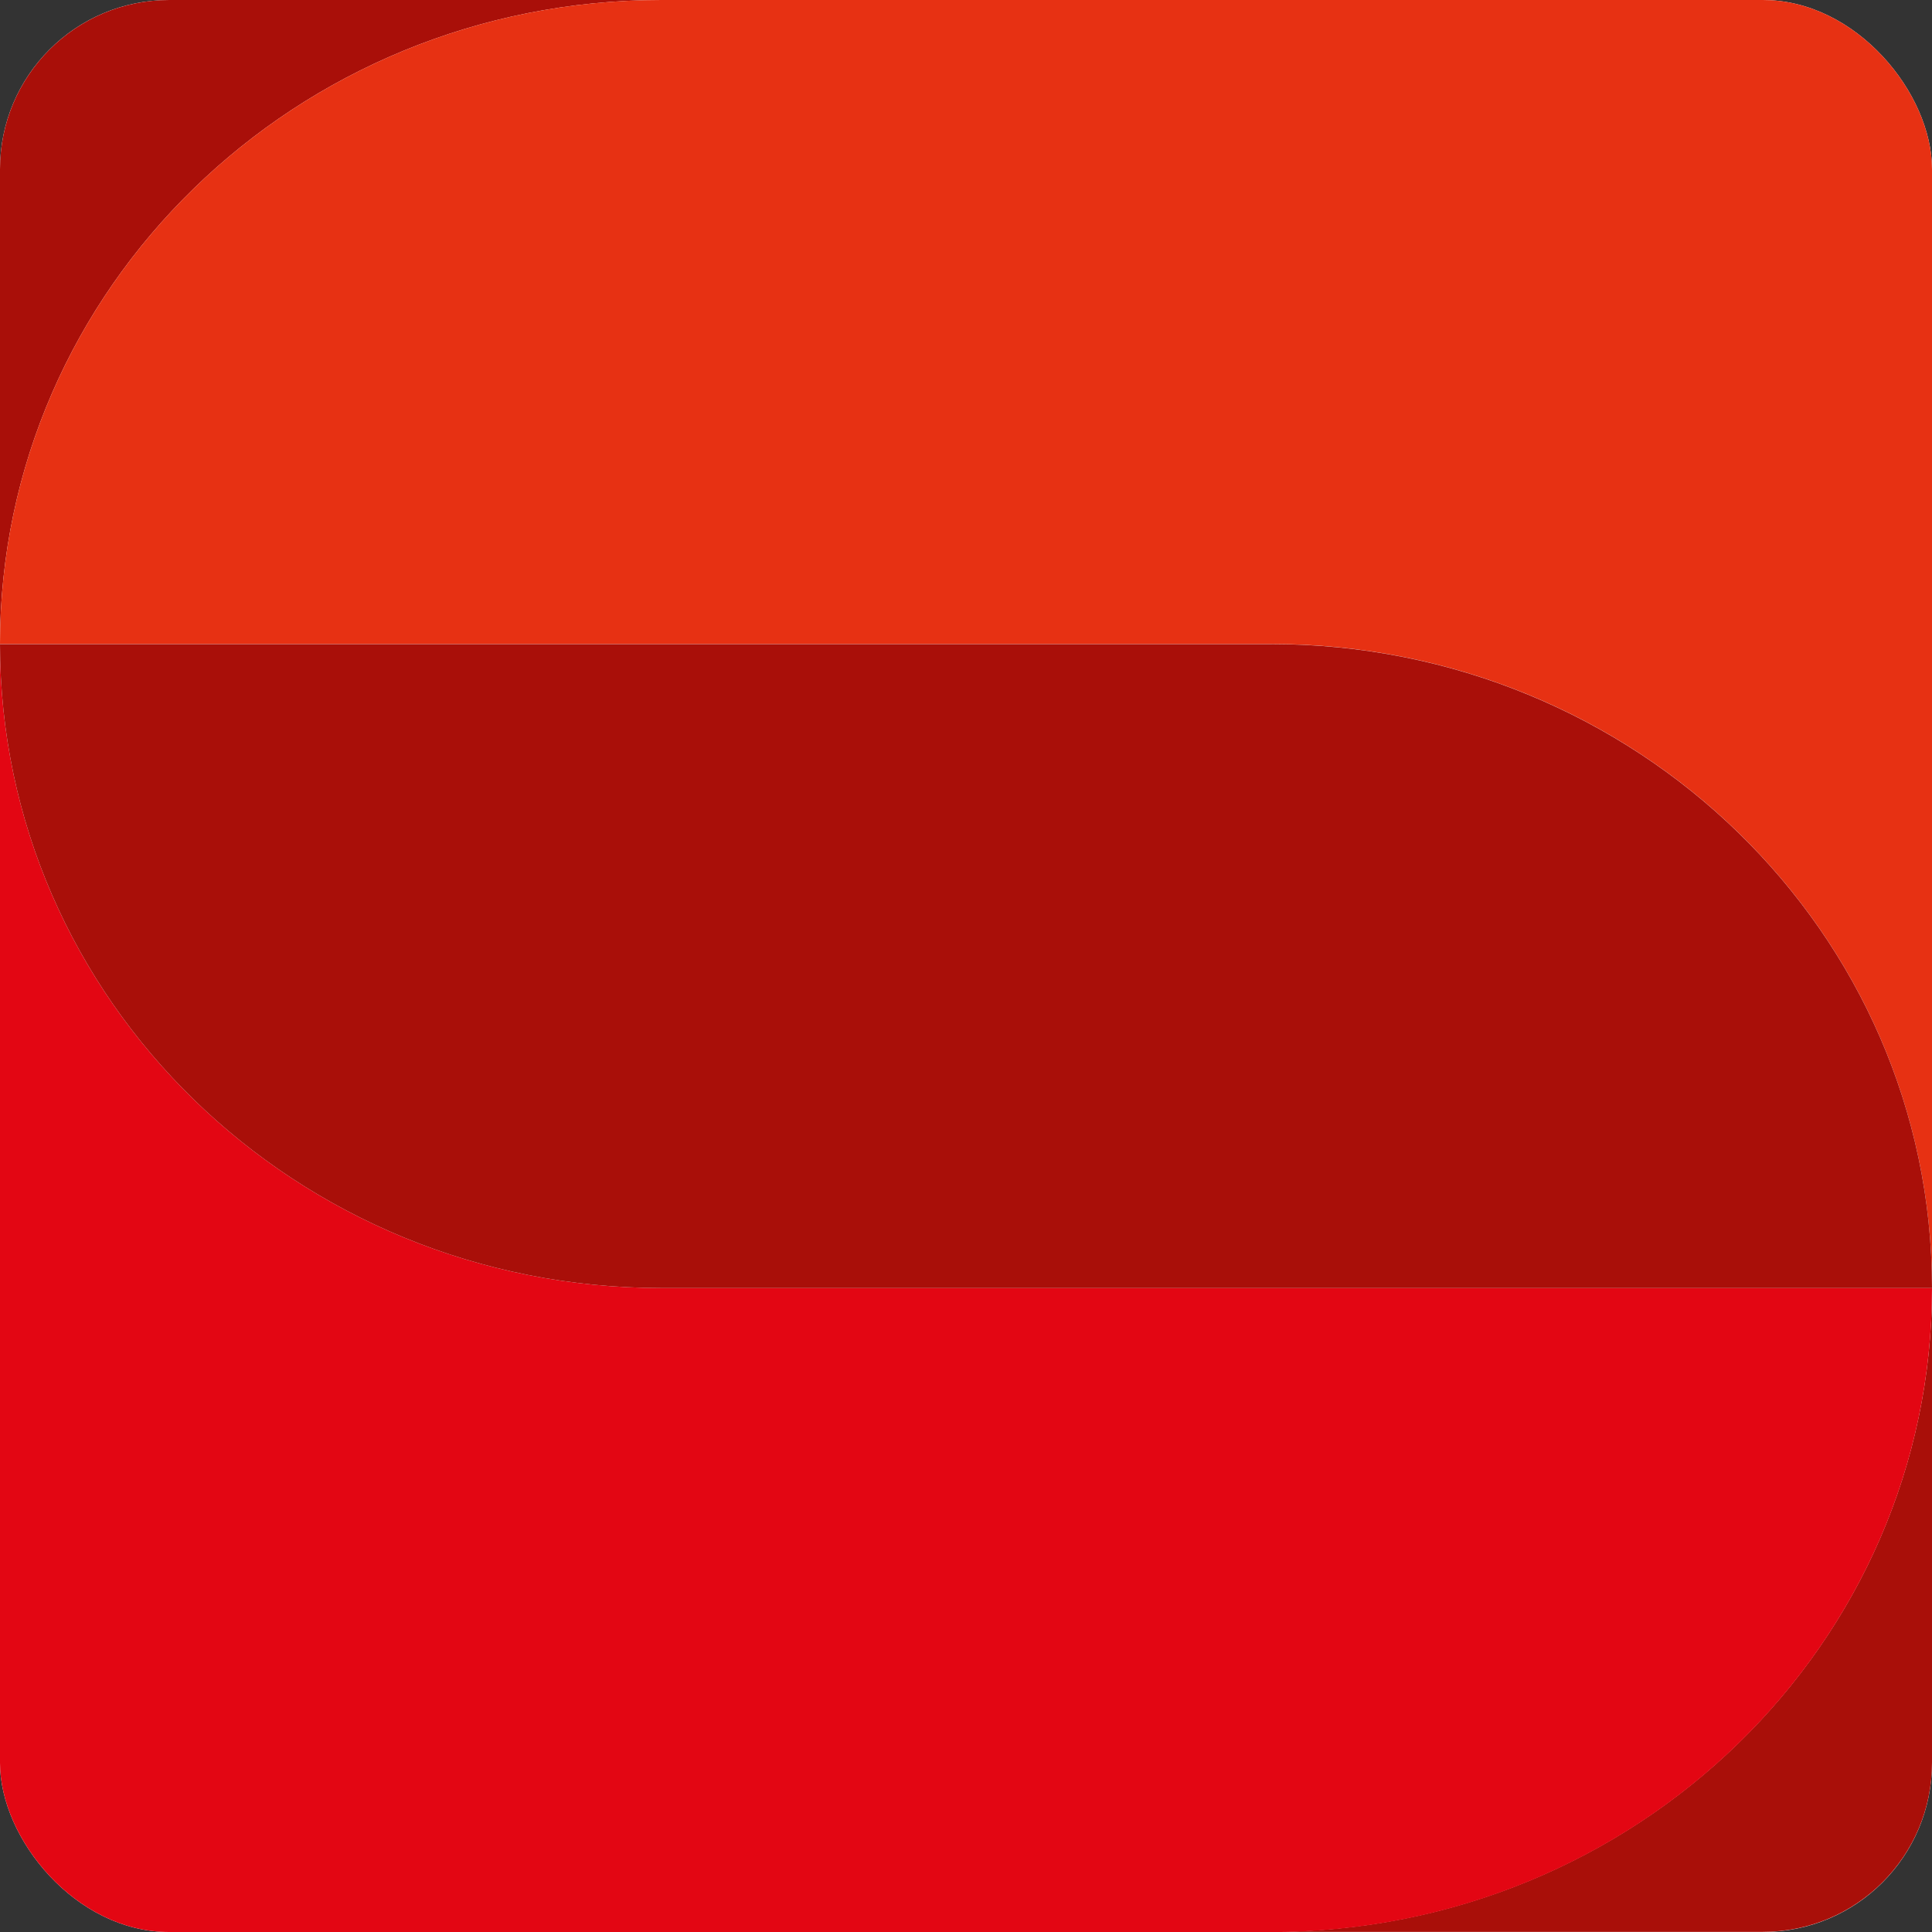
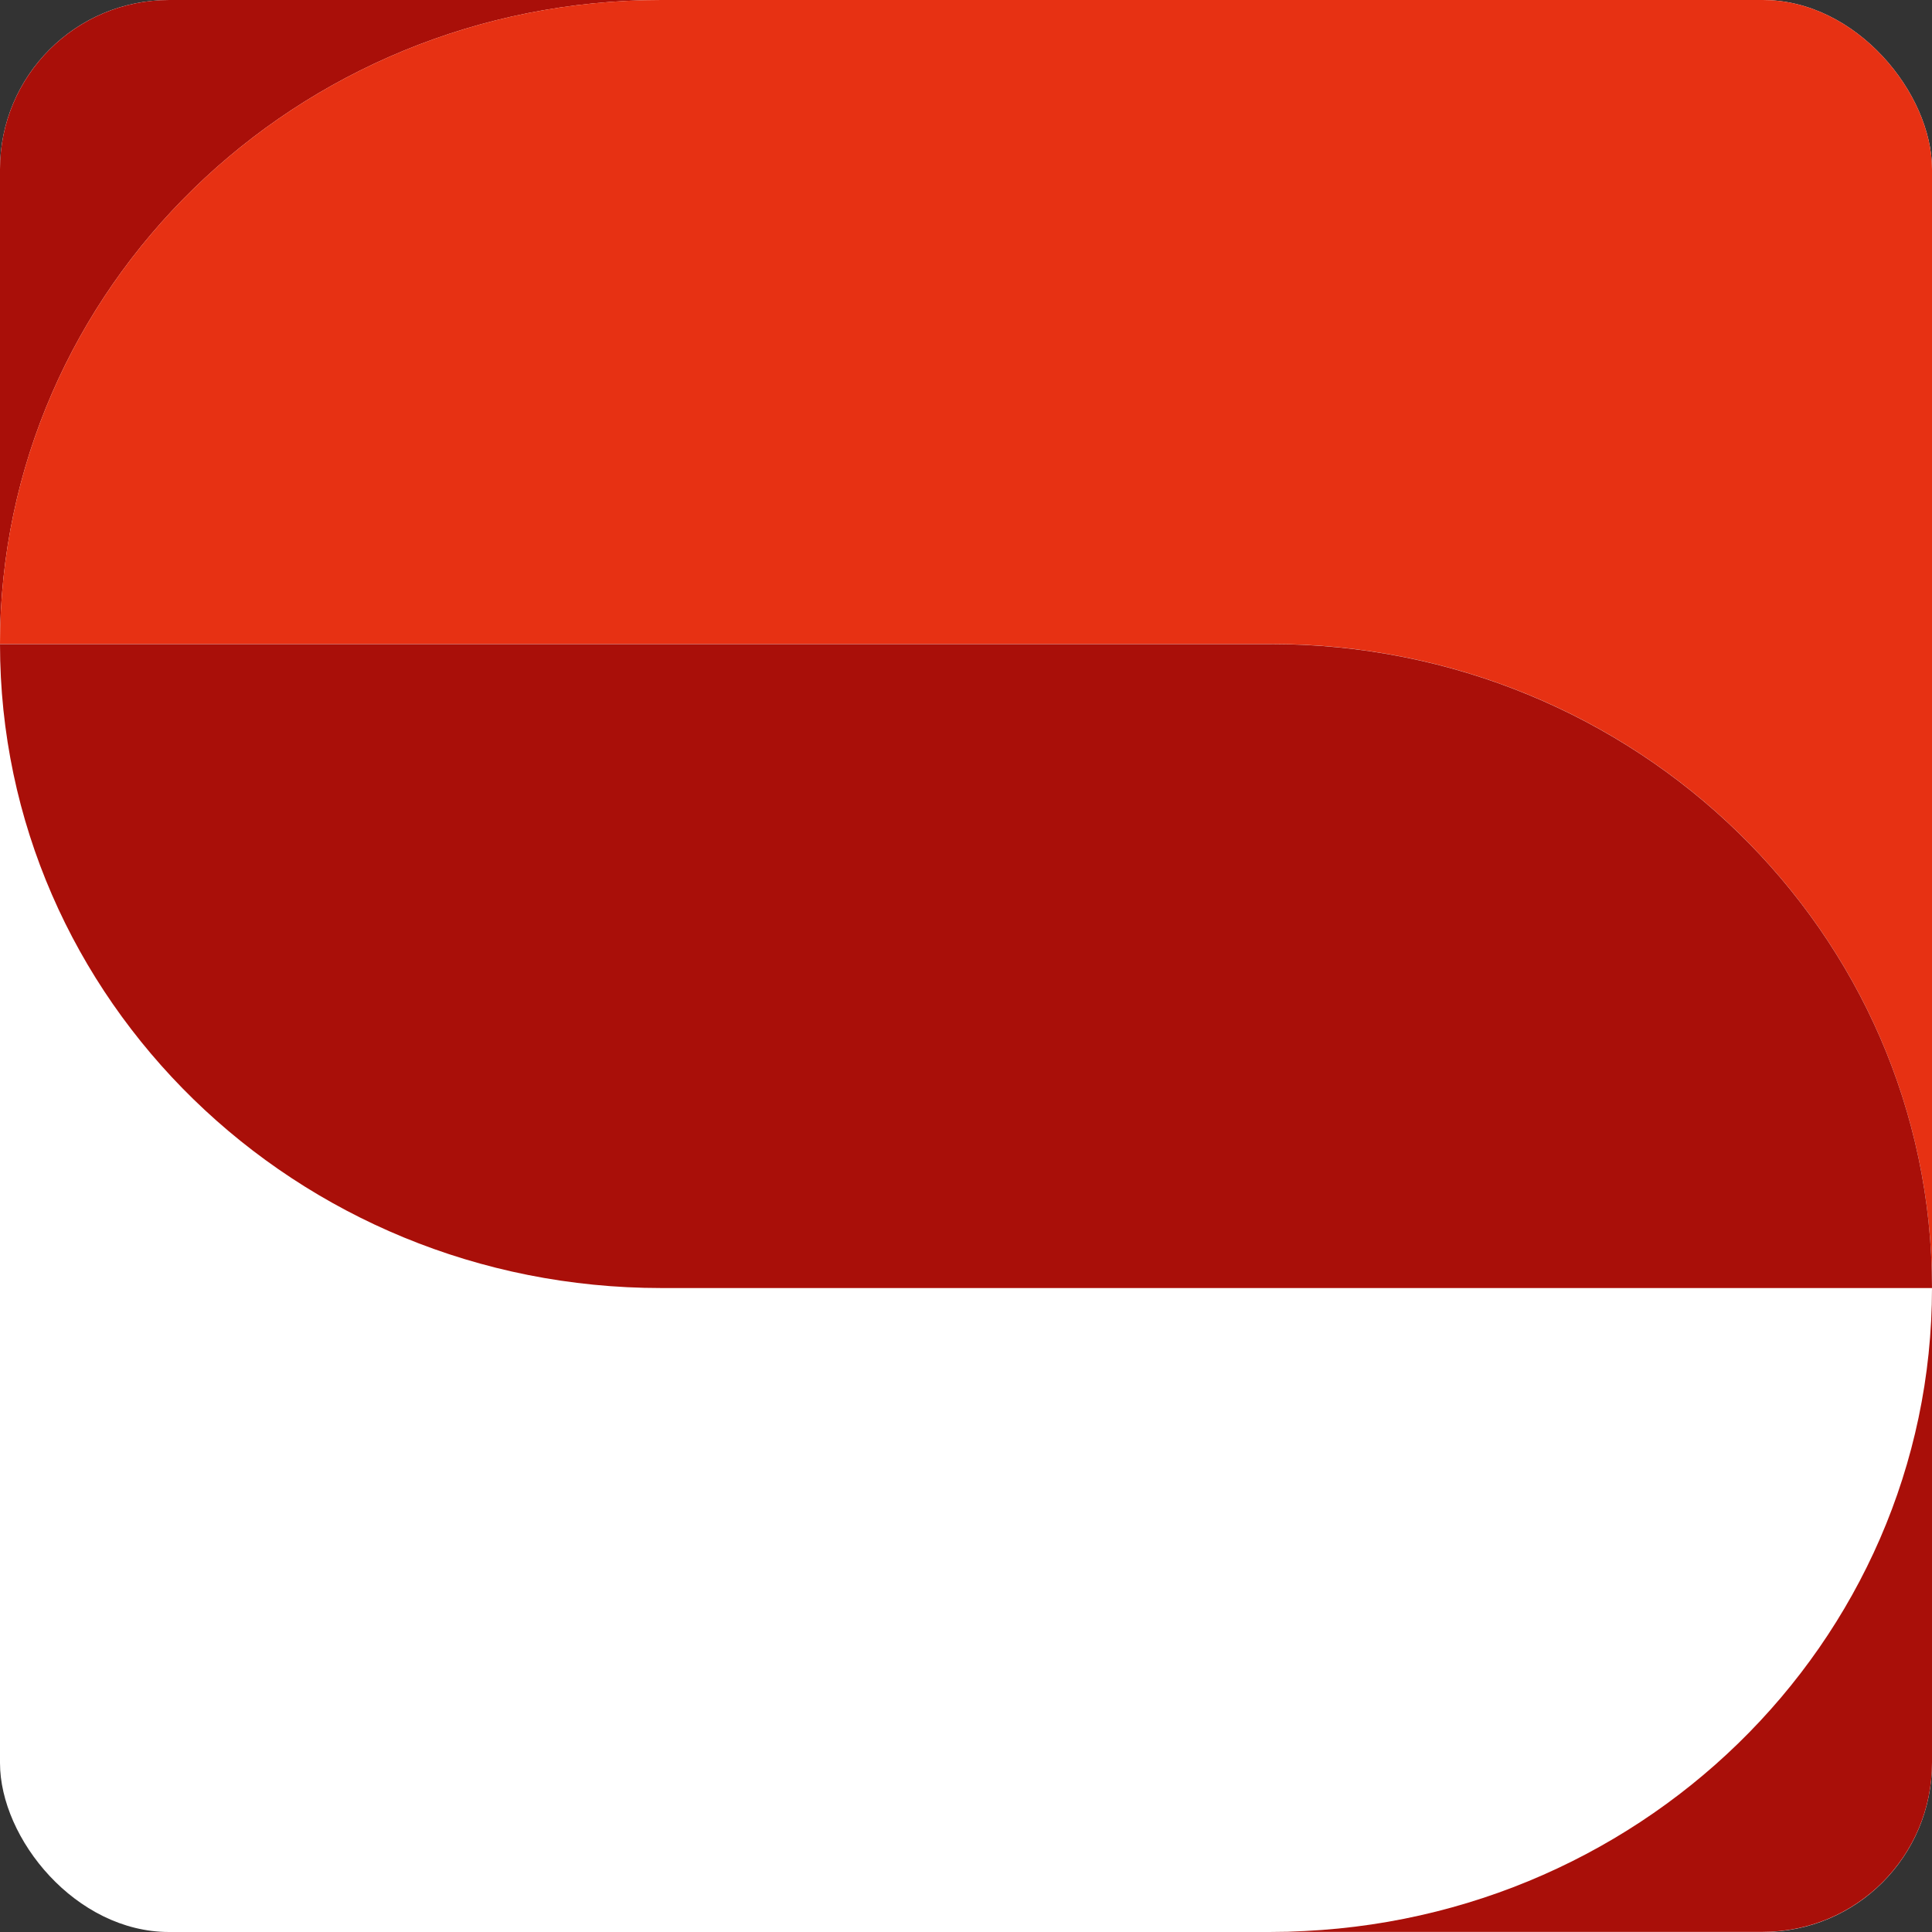
<svg xmlns="http://www.w3.org/2000/svg" width="16" height="16" viewBox="0 0 16 16" fill="none">
  <rect x="0" y="0" width="16" height="16" fill="#333333" stroke="none" />
  <g clip-path="url(#clip0_881_8644)">
    <rect width="16" height="16" rx="1.4" fill="white" />
    <path d="M10.524 15.999H14.599C15.373 15.999 16 15.372 16 14.598V10.666C16 13.611 13.549 15.999 10.524 15.999Z" fill="#A90F09" />
    <path d="M1.401 3.74107e-05C0.627 4.4516e-05 0 0.627 0 1.401V5.333C0 2.388 2.451 0 5.476 0L1.401 3.74107e-05Z" fill="#A90F09" />
    <path d="M0 5.333H10.524C13.549 5.333 16 7.721 16 10.667V1.401C16 0.627 15.373 0 14.599 0H5.476C2.451 0 0 2.388 0 5.333Z" fill="#E73113" />
-     <path d="M0 5.334V14.6C0 15.373 0.627 16.001 1.401 16.001H10.524C13.549 16.001 16 13.613 16 10.667H5.476C2.451 10.667 0 8.279 0 5.334Z" fill="#E30613" />
    <path d="M10.524 5.334H0C0 8.279 2.451 10.667 5.476 10.667H16C16 7.722 13.549 5.334 10.524 5.334Z" fill="#A90F09" />
  </g>
  <defs>
    <clipPath id="clip0_881_8644">
      <rect width="16" height="16" rx="1.4" fill="white" />
    </clipPath>
  </defs>
</svg>